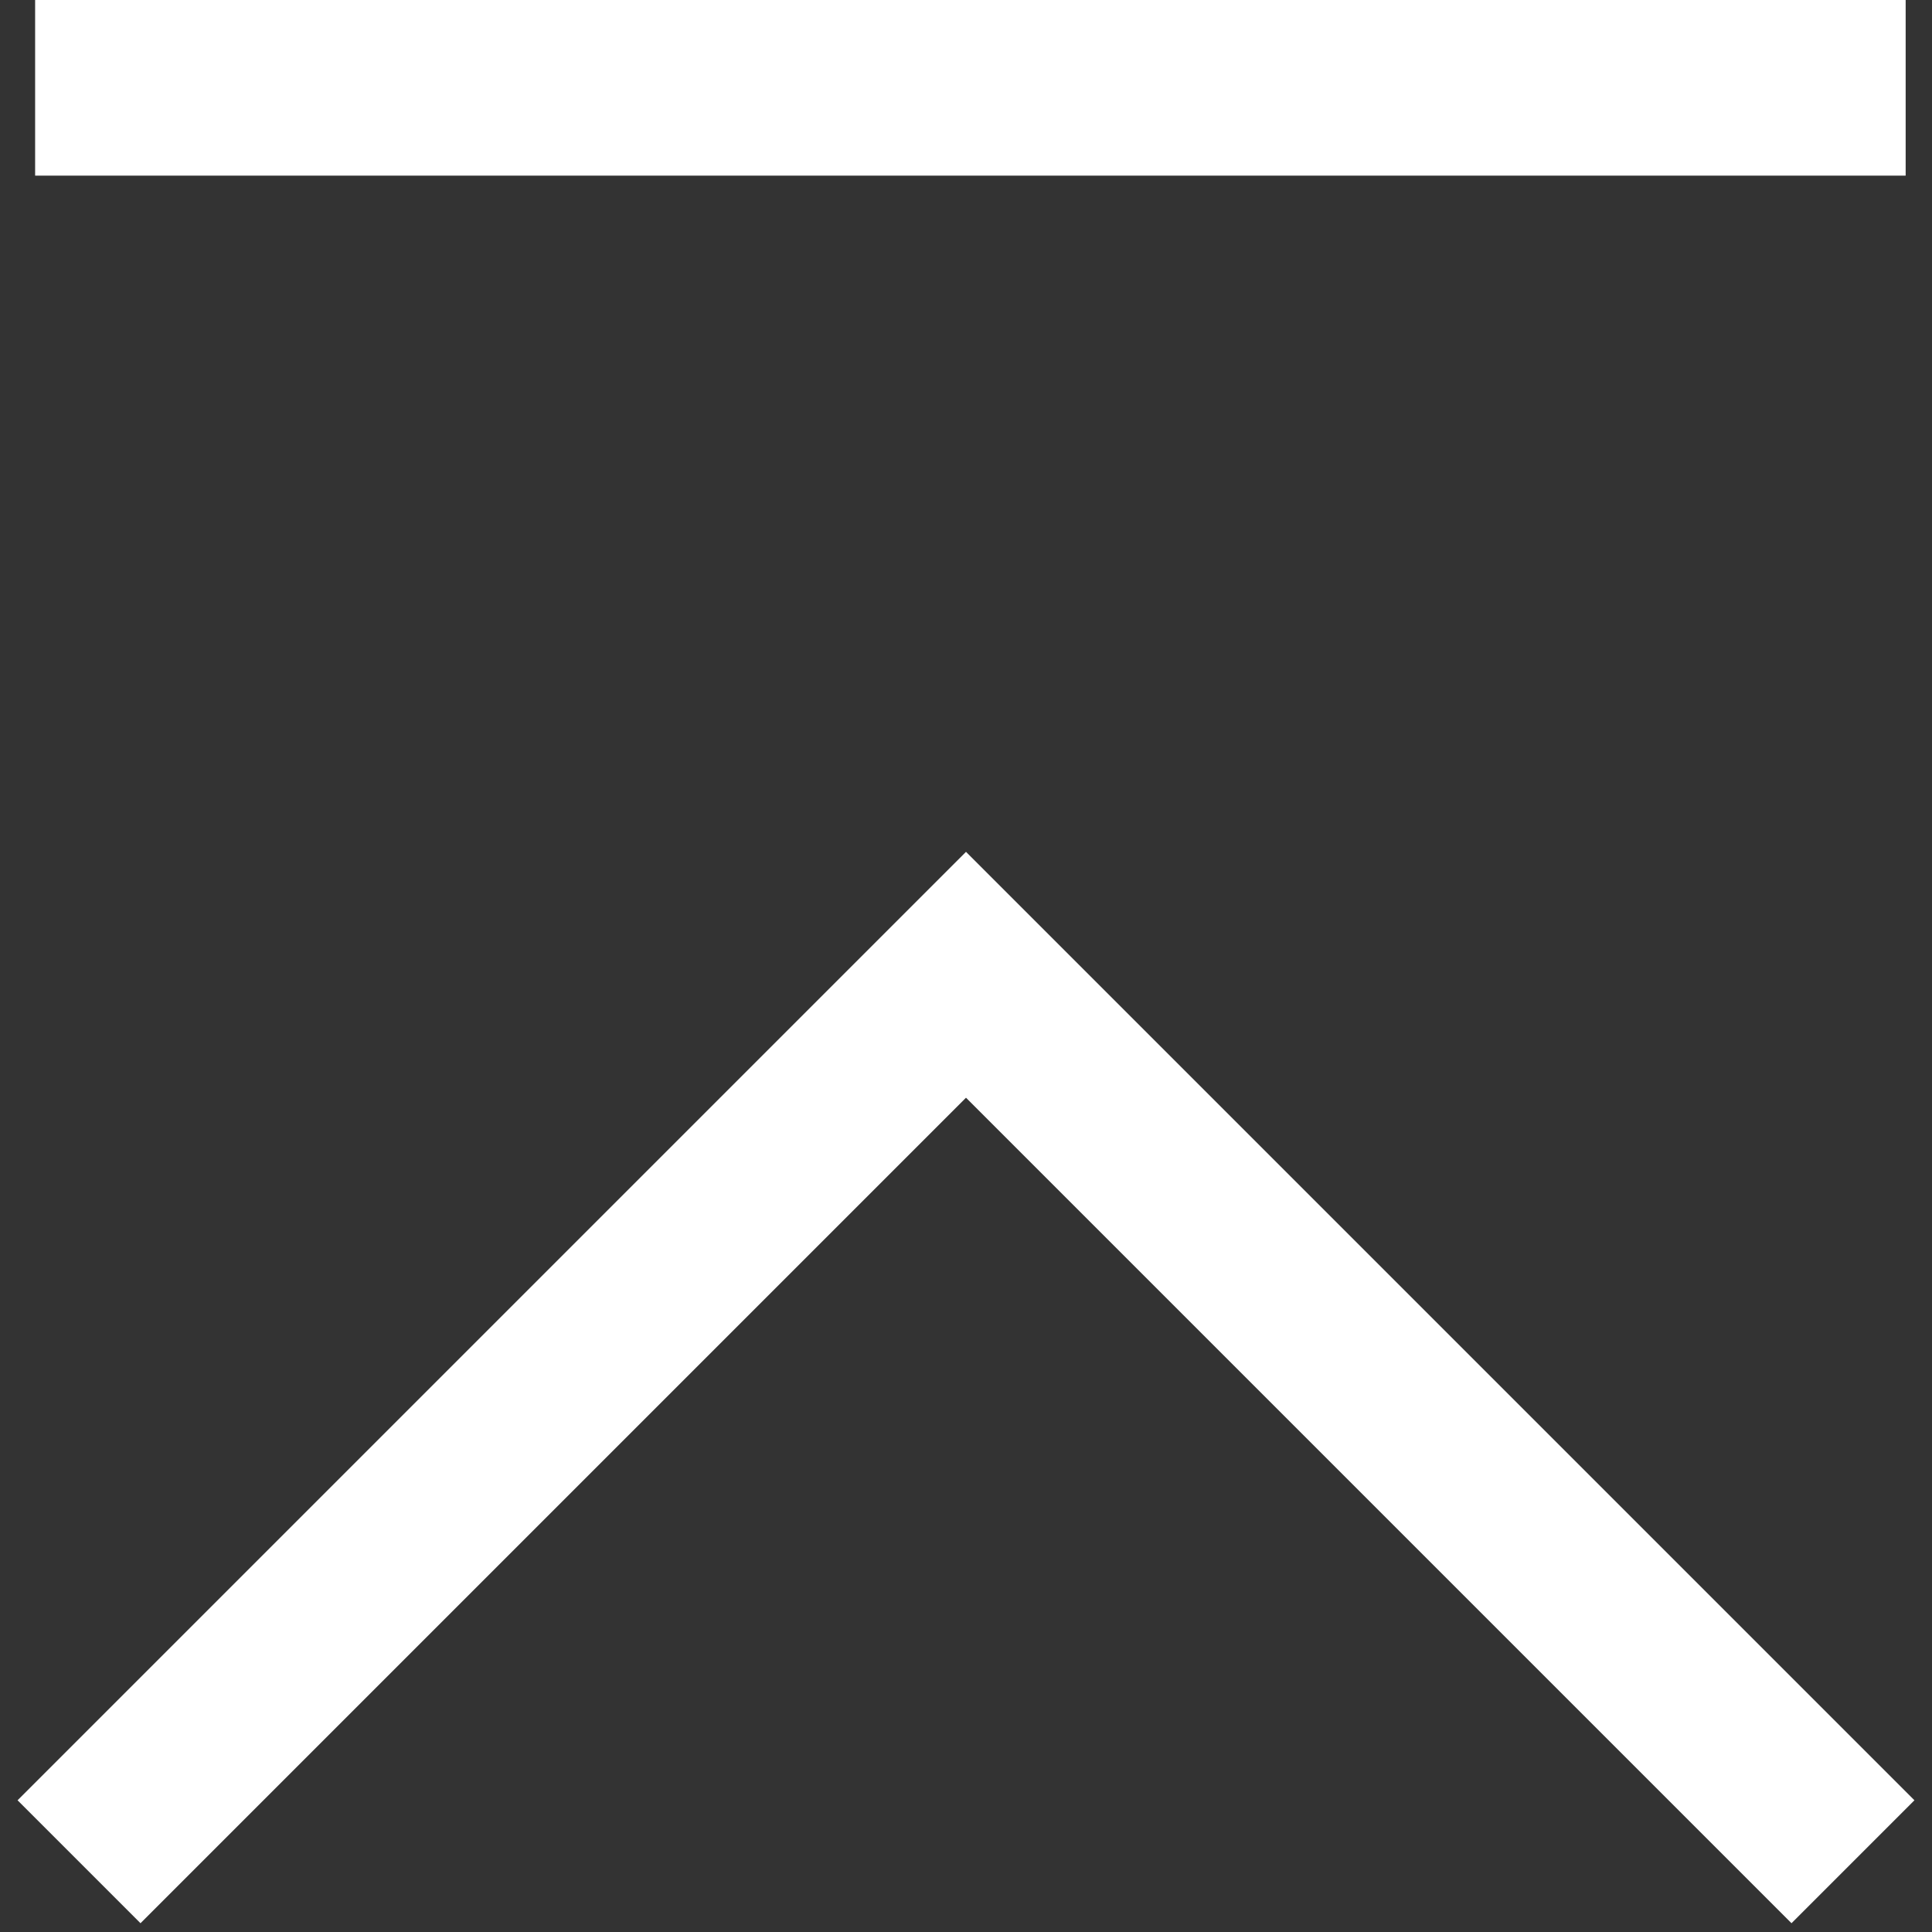
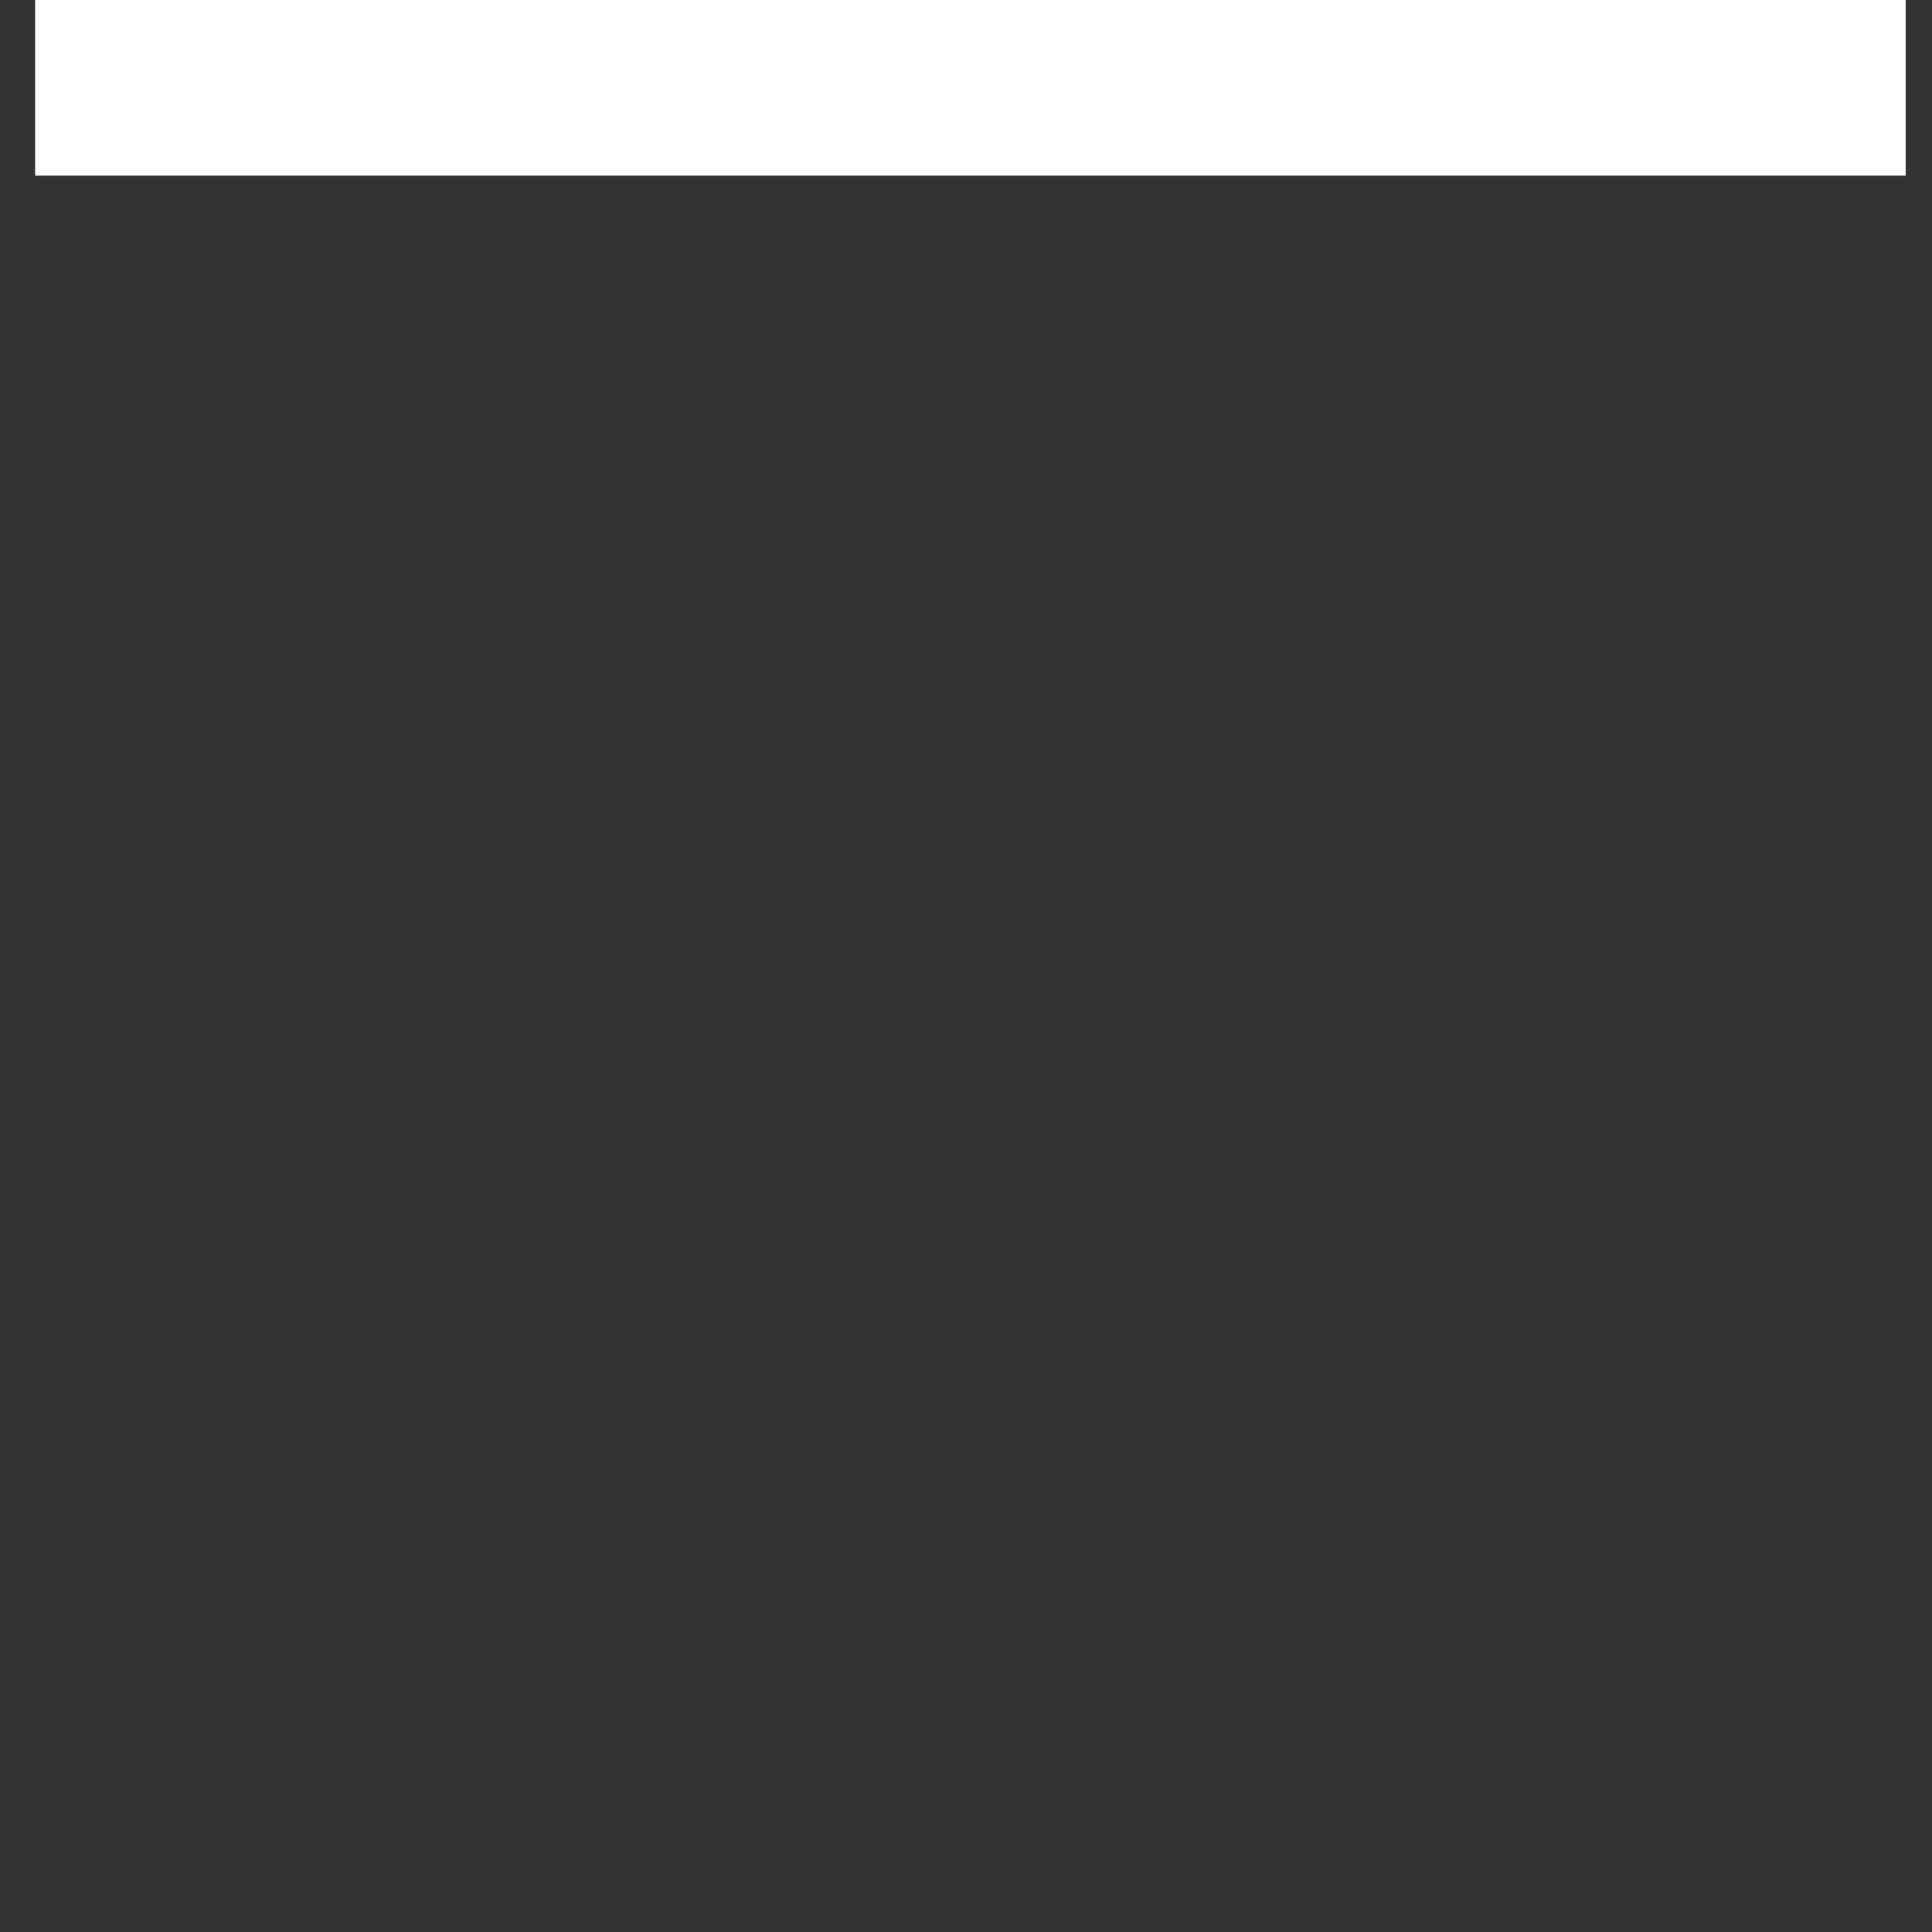
<svg xmlns="http://www.w3.org/2000/svg" version="1.1" x="0px" y="0px" viewBox="0 0 22 22" style="enable-background:new 0 0 22 22;" xml:space="preserve">
  <rect x="0" y="0" width="22" height="22" fill="#333333" stroke="none" />
  <style type="text/css">
	.st0{fill:#FFFFFF;}
</style>
  <g id="レイヤー_1">
</g>
  <g id="レイアウト">
    <rect x="0.4" y="0" class="st0" width="21.3" height="2" />
-     <polygon class="st0" points="21.8,20.5 11,9.7 11,9.7 11,9.7 11,9.7 11,9.7 0.2,20.5 1.6,21.9 11,12.5 20.4,21.9  " />
  </g>
</svg>